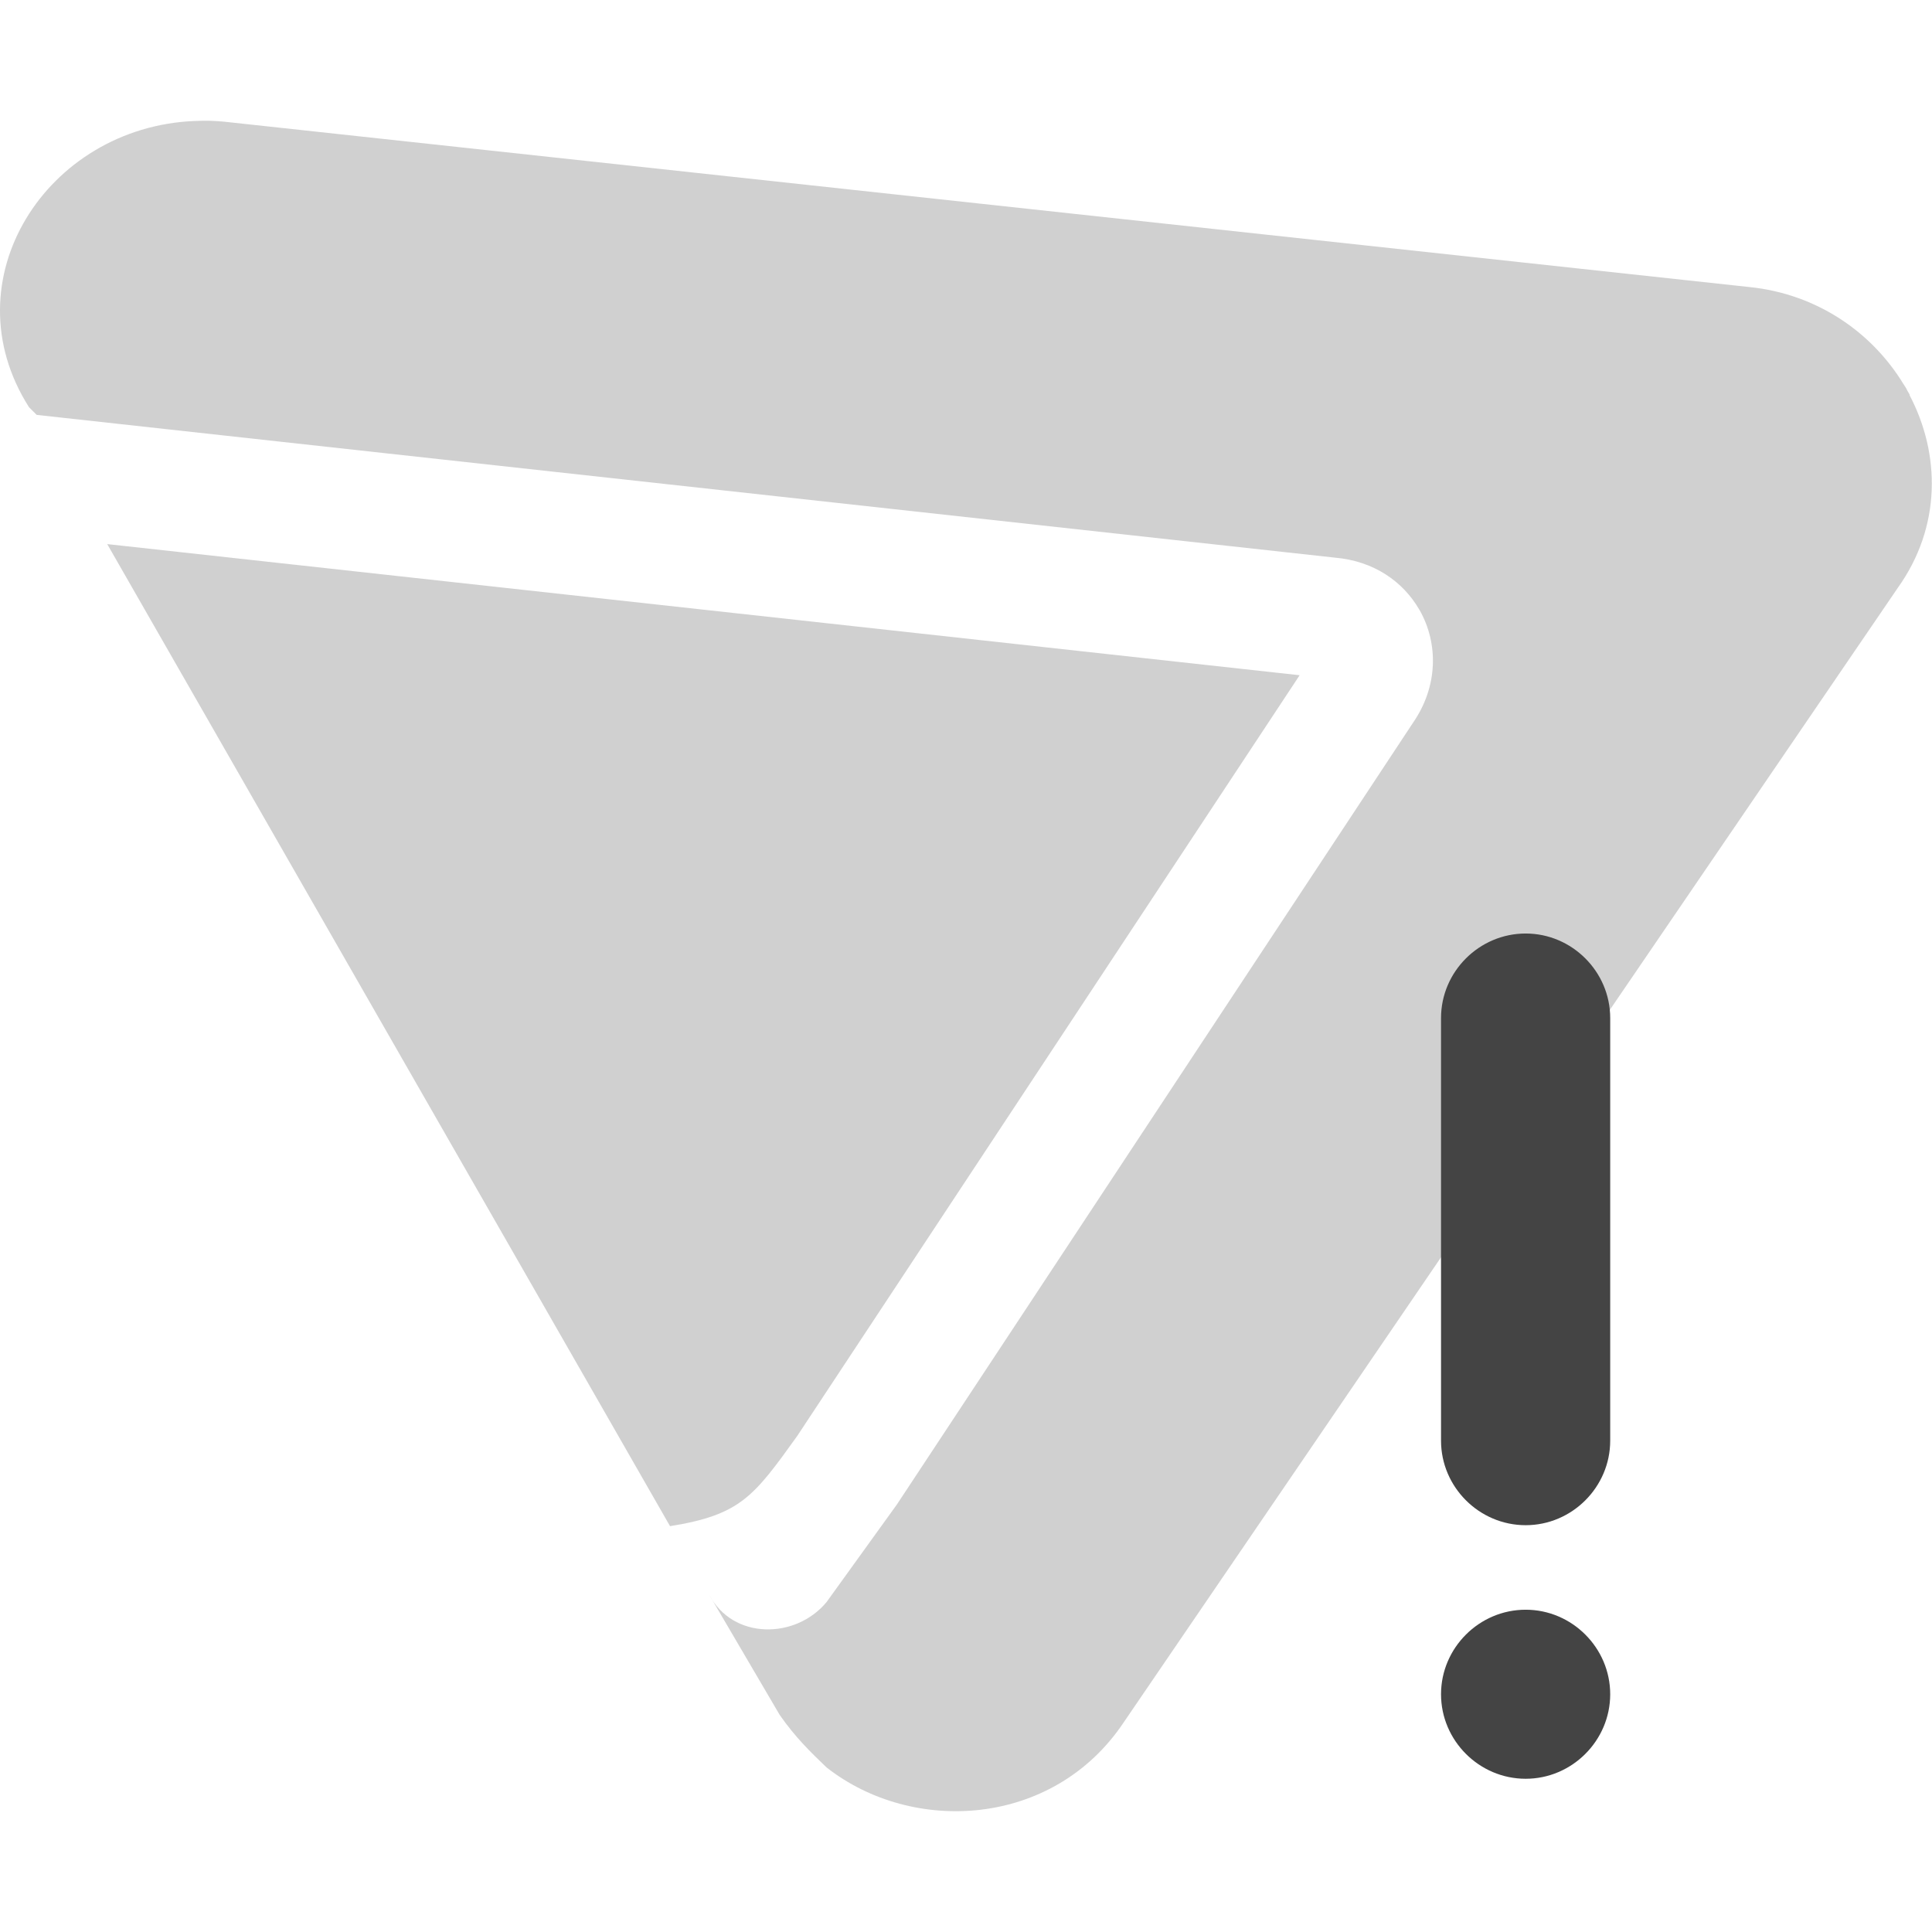
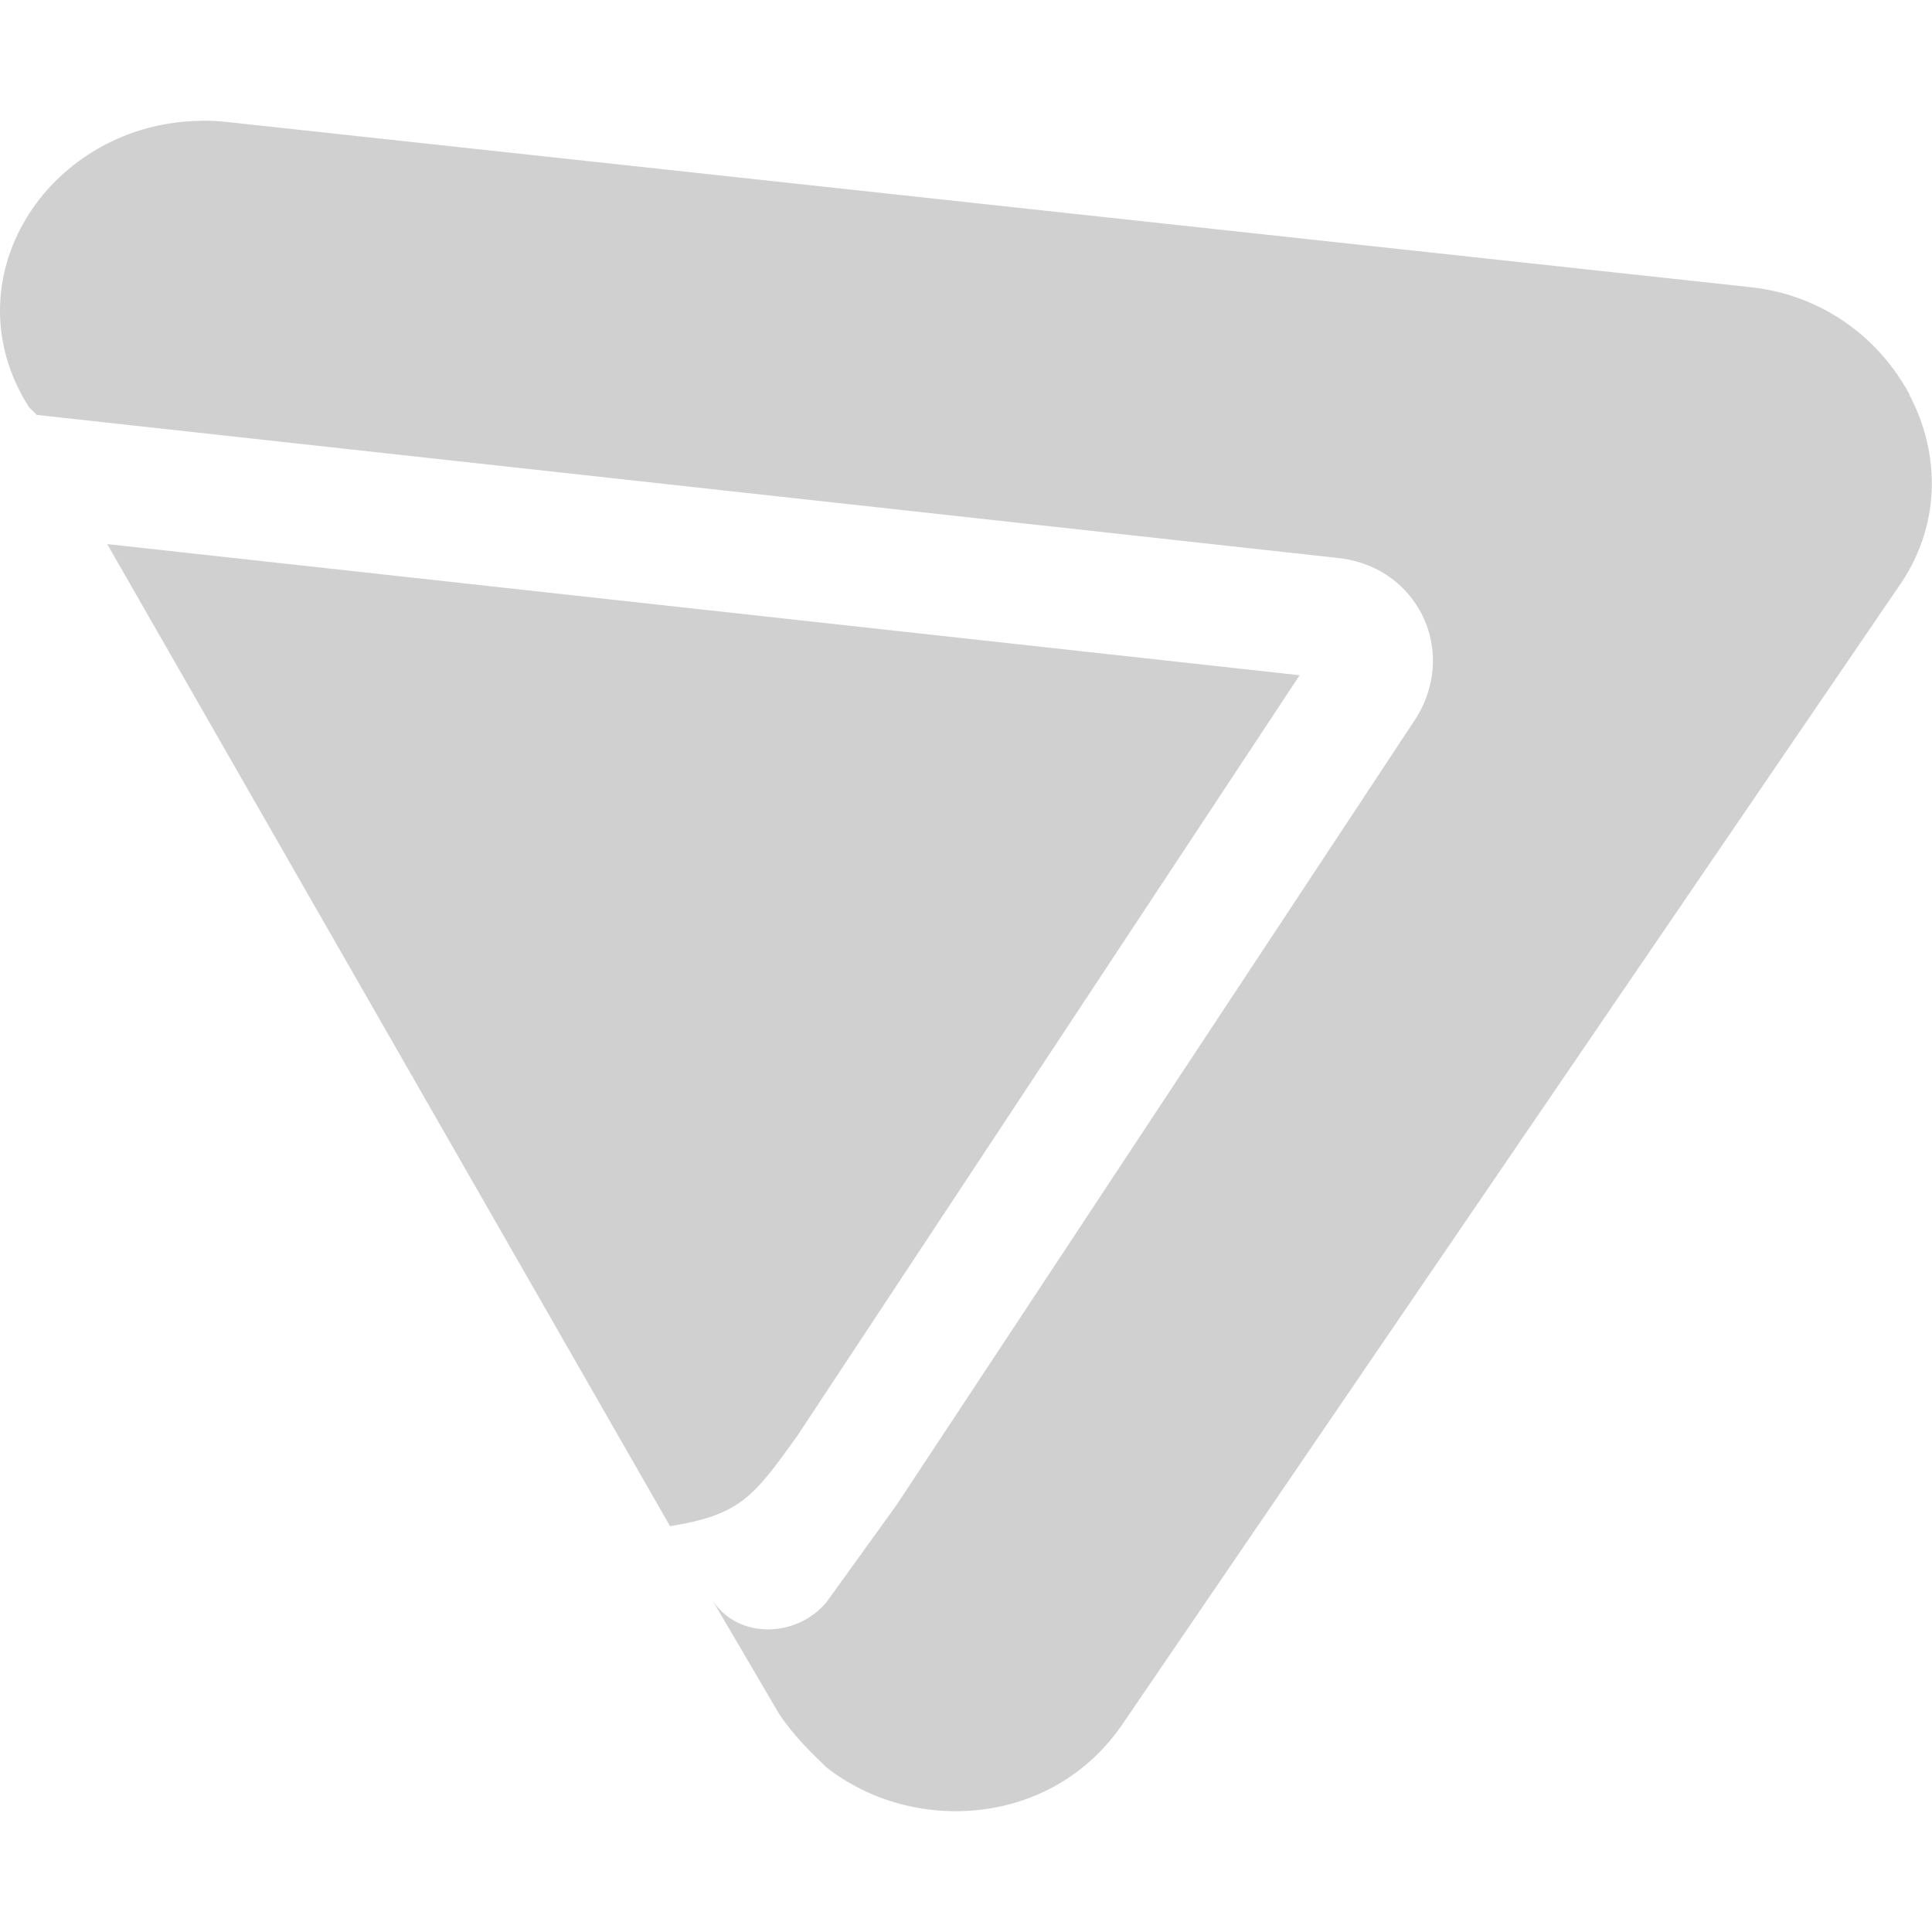
<svg xmlns="http://www.w3.org/2000/svg" viewBox="0 0 16 16">
  <defs>
    <style id="current-color-scheme" type="text/css">
   .ColorScheme-Text { color:#444444; } .ColorScheme-Highlight { color:#4285f4; } .ColorScheme-NeutralText { color:#ff9800; } .ColorScheme-PositiveText { color:#4caf50; } .ColorScheme-NegativeText { color:#f44336; }
  </style>
  </defs>
  <g fill="#444444">
    <path fill-opacity=".25" d="m1.732 1c-.042-.001-.082.001-.123.002-1.224.052-2.037 1.319-1.369 2.37l.064.064 10.75 1.182c.326.028.567.2.7.431.001.002.002.004.004.006.154.274.153.629-.057.932l-4.273 6.472-.583.809c-.259.311-.778.311-.972-.062l.584.996c.129.186.259.311.388.435.713.56 1.879.498 2.461-.373l6.411-9.396c.362-.507.353-1.109.097-1.596l.002-.002c-.006-.011-.013-.022-.019-.033s-.011-.023-.018-.033c-.005-.009-.012-.017-.017-.026-.259-.424-.712-.744-1.276-.801l-12.627-1.369c-.042-.004-.085-.007-.127-.008zm-.844 3.506 4.661 8.133c.584-.094.693-.245 1.054-.748l4.16-6.299z" />
-     <path d="m12.635 13.331c.384 0 .7.316.7.7s-.316.7-.7.7c-.385 0-.701-.316-.701-.7s.316-.7.701-.7zm0-5.6c.384 0 .7.316.7.7v3.5c0 .384-.316.7-.7.7-.385 0-.701-.316-.701-.7v-3.5c0-.384.316-.7.701-.7z" />
  </g>
</svg>